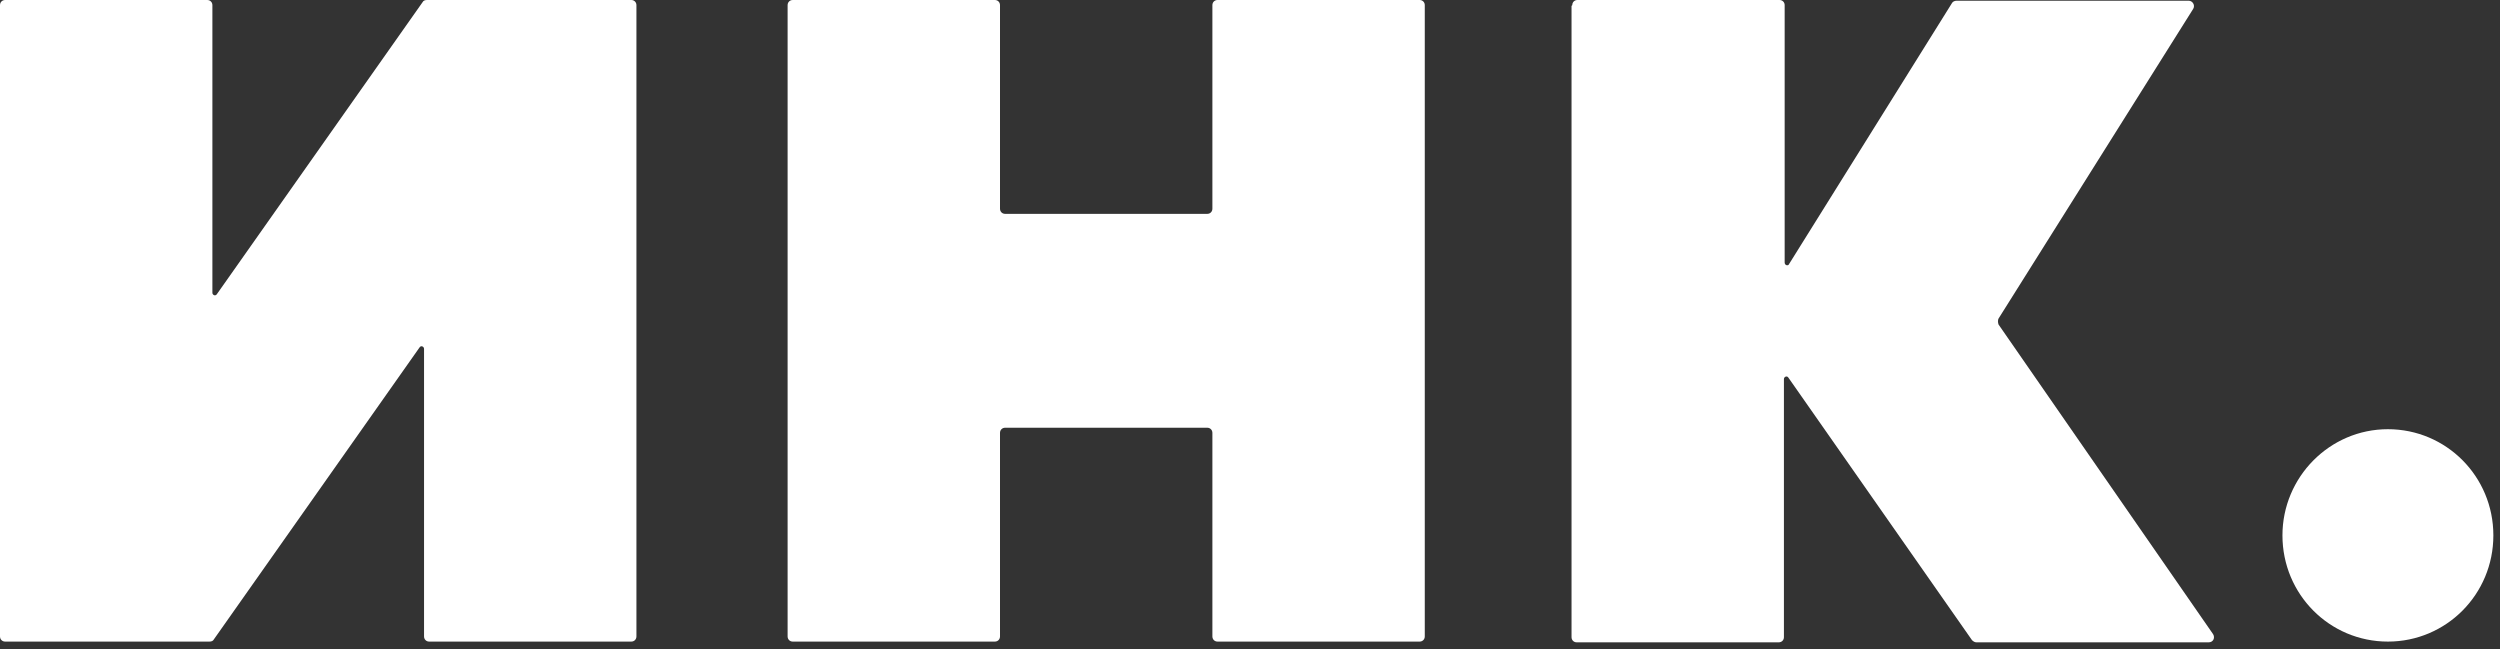
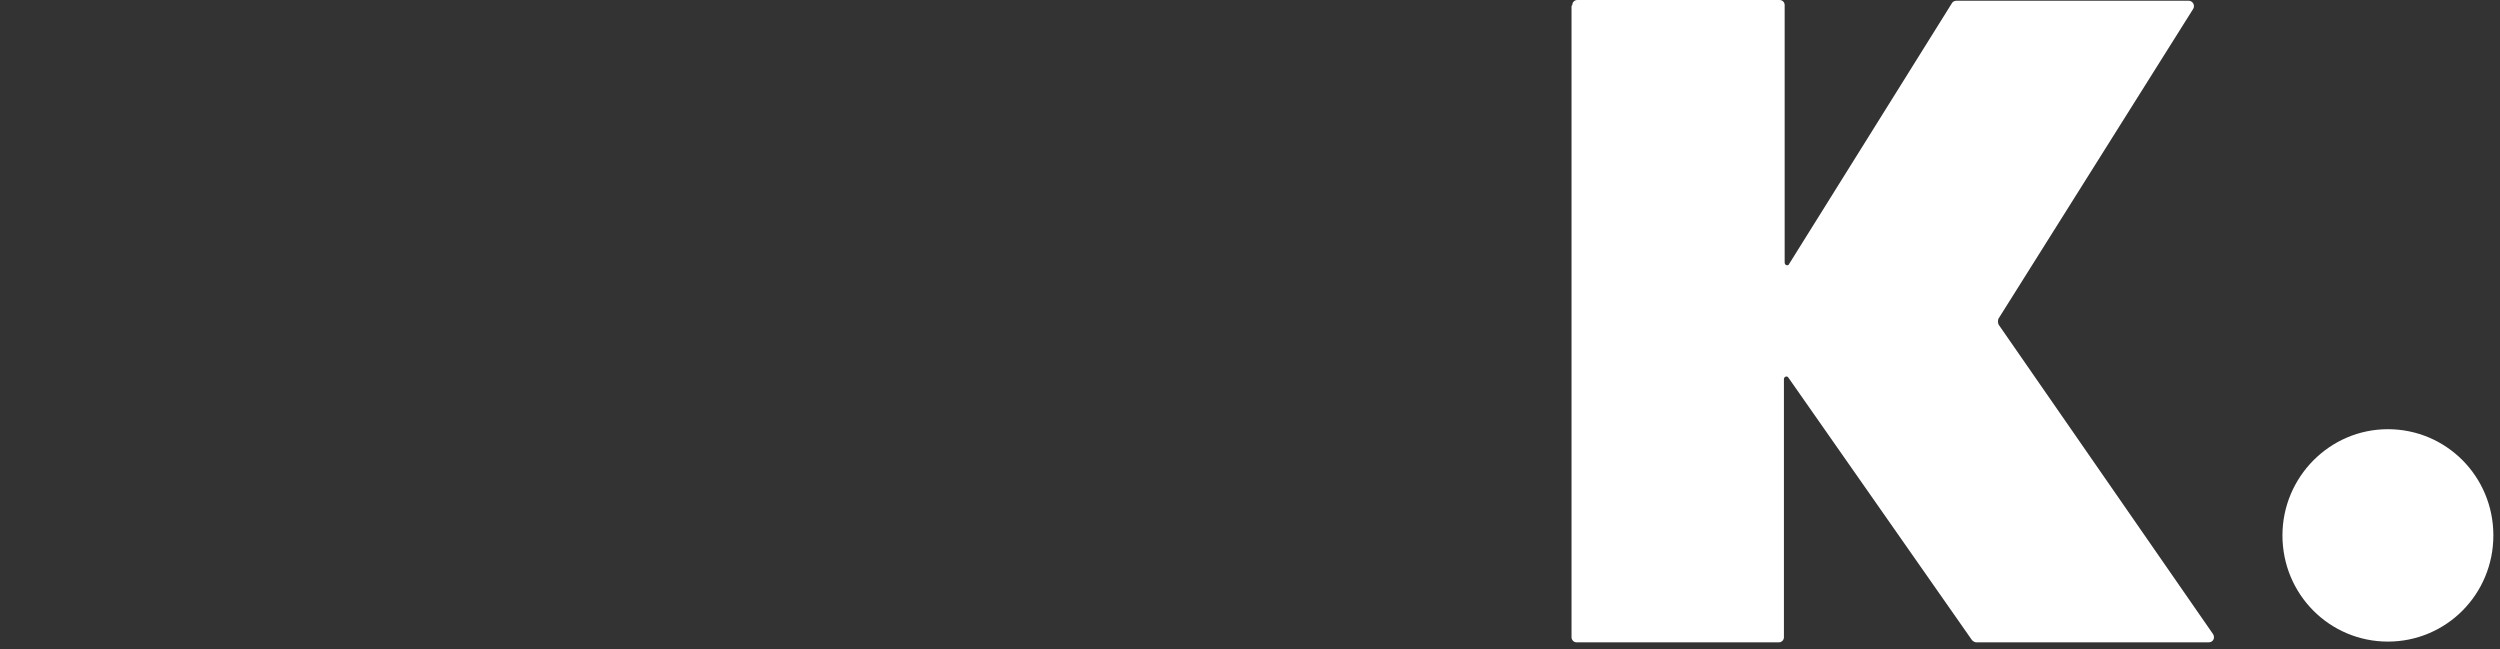
<svg xmlns="http://www.w3.org/2000/svg" width="339" height="88" viewBox="0 0 339 88" fill="none">
  <rect x="0" y="0" width="339" height="88" fill="#333333" stroke="none" />
  <g clip-path="url(#clip0_22_68)">
-     <path d="M0 0.7C0 0.3 0.3 0 0.7 0H28.1C28.5 0 28.8 0.3 28.8 0.7V39.7C28.8 40 29.2 40.2 29.4 39.9L57.3 0.3C57.4 0.1 57.6 0 57.9 0H85.6C86 0 86.3 0.3 86.3 0.7V86.3C86.3 86.7 86 87 85.6 87H58.2C57.8 87 57.5 86.7 57.5 86.3V47.3C57.5 47 57.1 46.8 56.9 47.1L29 86.7C28.9 86.9 28.7 87 28.4 87H0.7C0.3 87 0 86.7 0 86.3V0.7Z" fill="white" />
-     <path d="M106.8 0.7C106.8 0.3 107.1 0 107.5 0H134.9C135.3 0 135.6 0.3 135.6 0.7V28.3C135.6 28.7 135.9 29 136.3 29H163.7C164.1 29 164.4 28.7 164.4 28.3V0.7C164.4 0.3 164.7 0 165.1 0H192.5C192.9 0 193.2 0.3 193.2 0.7V86.3C193.2 86.7 192.9 87 192.5 87H165.1C164.7 87 164.4 86.7 164.4 86.3V58.7C164.4 58.3 164.1 58 163.7 58H136.3C135.9 58 135.6 58.3 135.6 58.7V86.3C135.6 86.7 135.3 87 134.9 87H107.5C107.1 87 106.8 86.7 106.8 86.3V0.7Z" fill="white" />
    <path d="M213.2 0.7C213.2 0.3 213.5 0 213.9 0H241.3C241.7 0 242 0.3 242 0.7V35.6C242 36 242.5 36.1 242.6 35.8L264.7 0.4C264.8 0.2 265.1 0.1 265.3 0.1H296.8C297.3 0.1 297.7 0.7 297.4 1.2L271 43.2C270.9 43.4 270.9 43.7 271 44L300.1 86C300.4 86.5 300.1 87.1 299.5 87.1H268C267.8 87.1 267.6 87 267.4 86.8L242.5 51.2C242.3 50.9 241.9 51.1 241.9 51.4V86.4C241.9 86.8 241.6 87.1 241.2 87.1H213.8C213.4 87.1 213.1 86.8 213.1 86.4V0.8L213.2 0.7Z" fill="white" />
    <path d="M309.5 72.6C309.5 64.7 315.9 58.2 323.8 58.2C331.7 58.2 338.1 64.6 338.1 72.6C338.1 80.6 331.7 87 323.8 87C315.9 87 309.5 80.6 309.5 72.6Z" fill="white" />
  </g>
  <defs>
    <clipPath id="clip0_22_68">
      <rect width="338.1" height="87.1" fill="white" />
    </clipPath>
  </defs>
</svg>